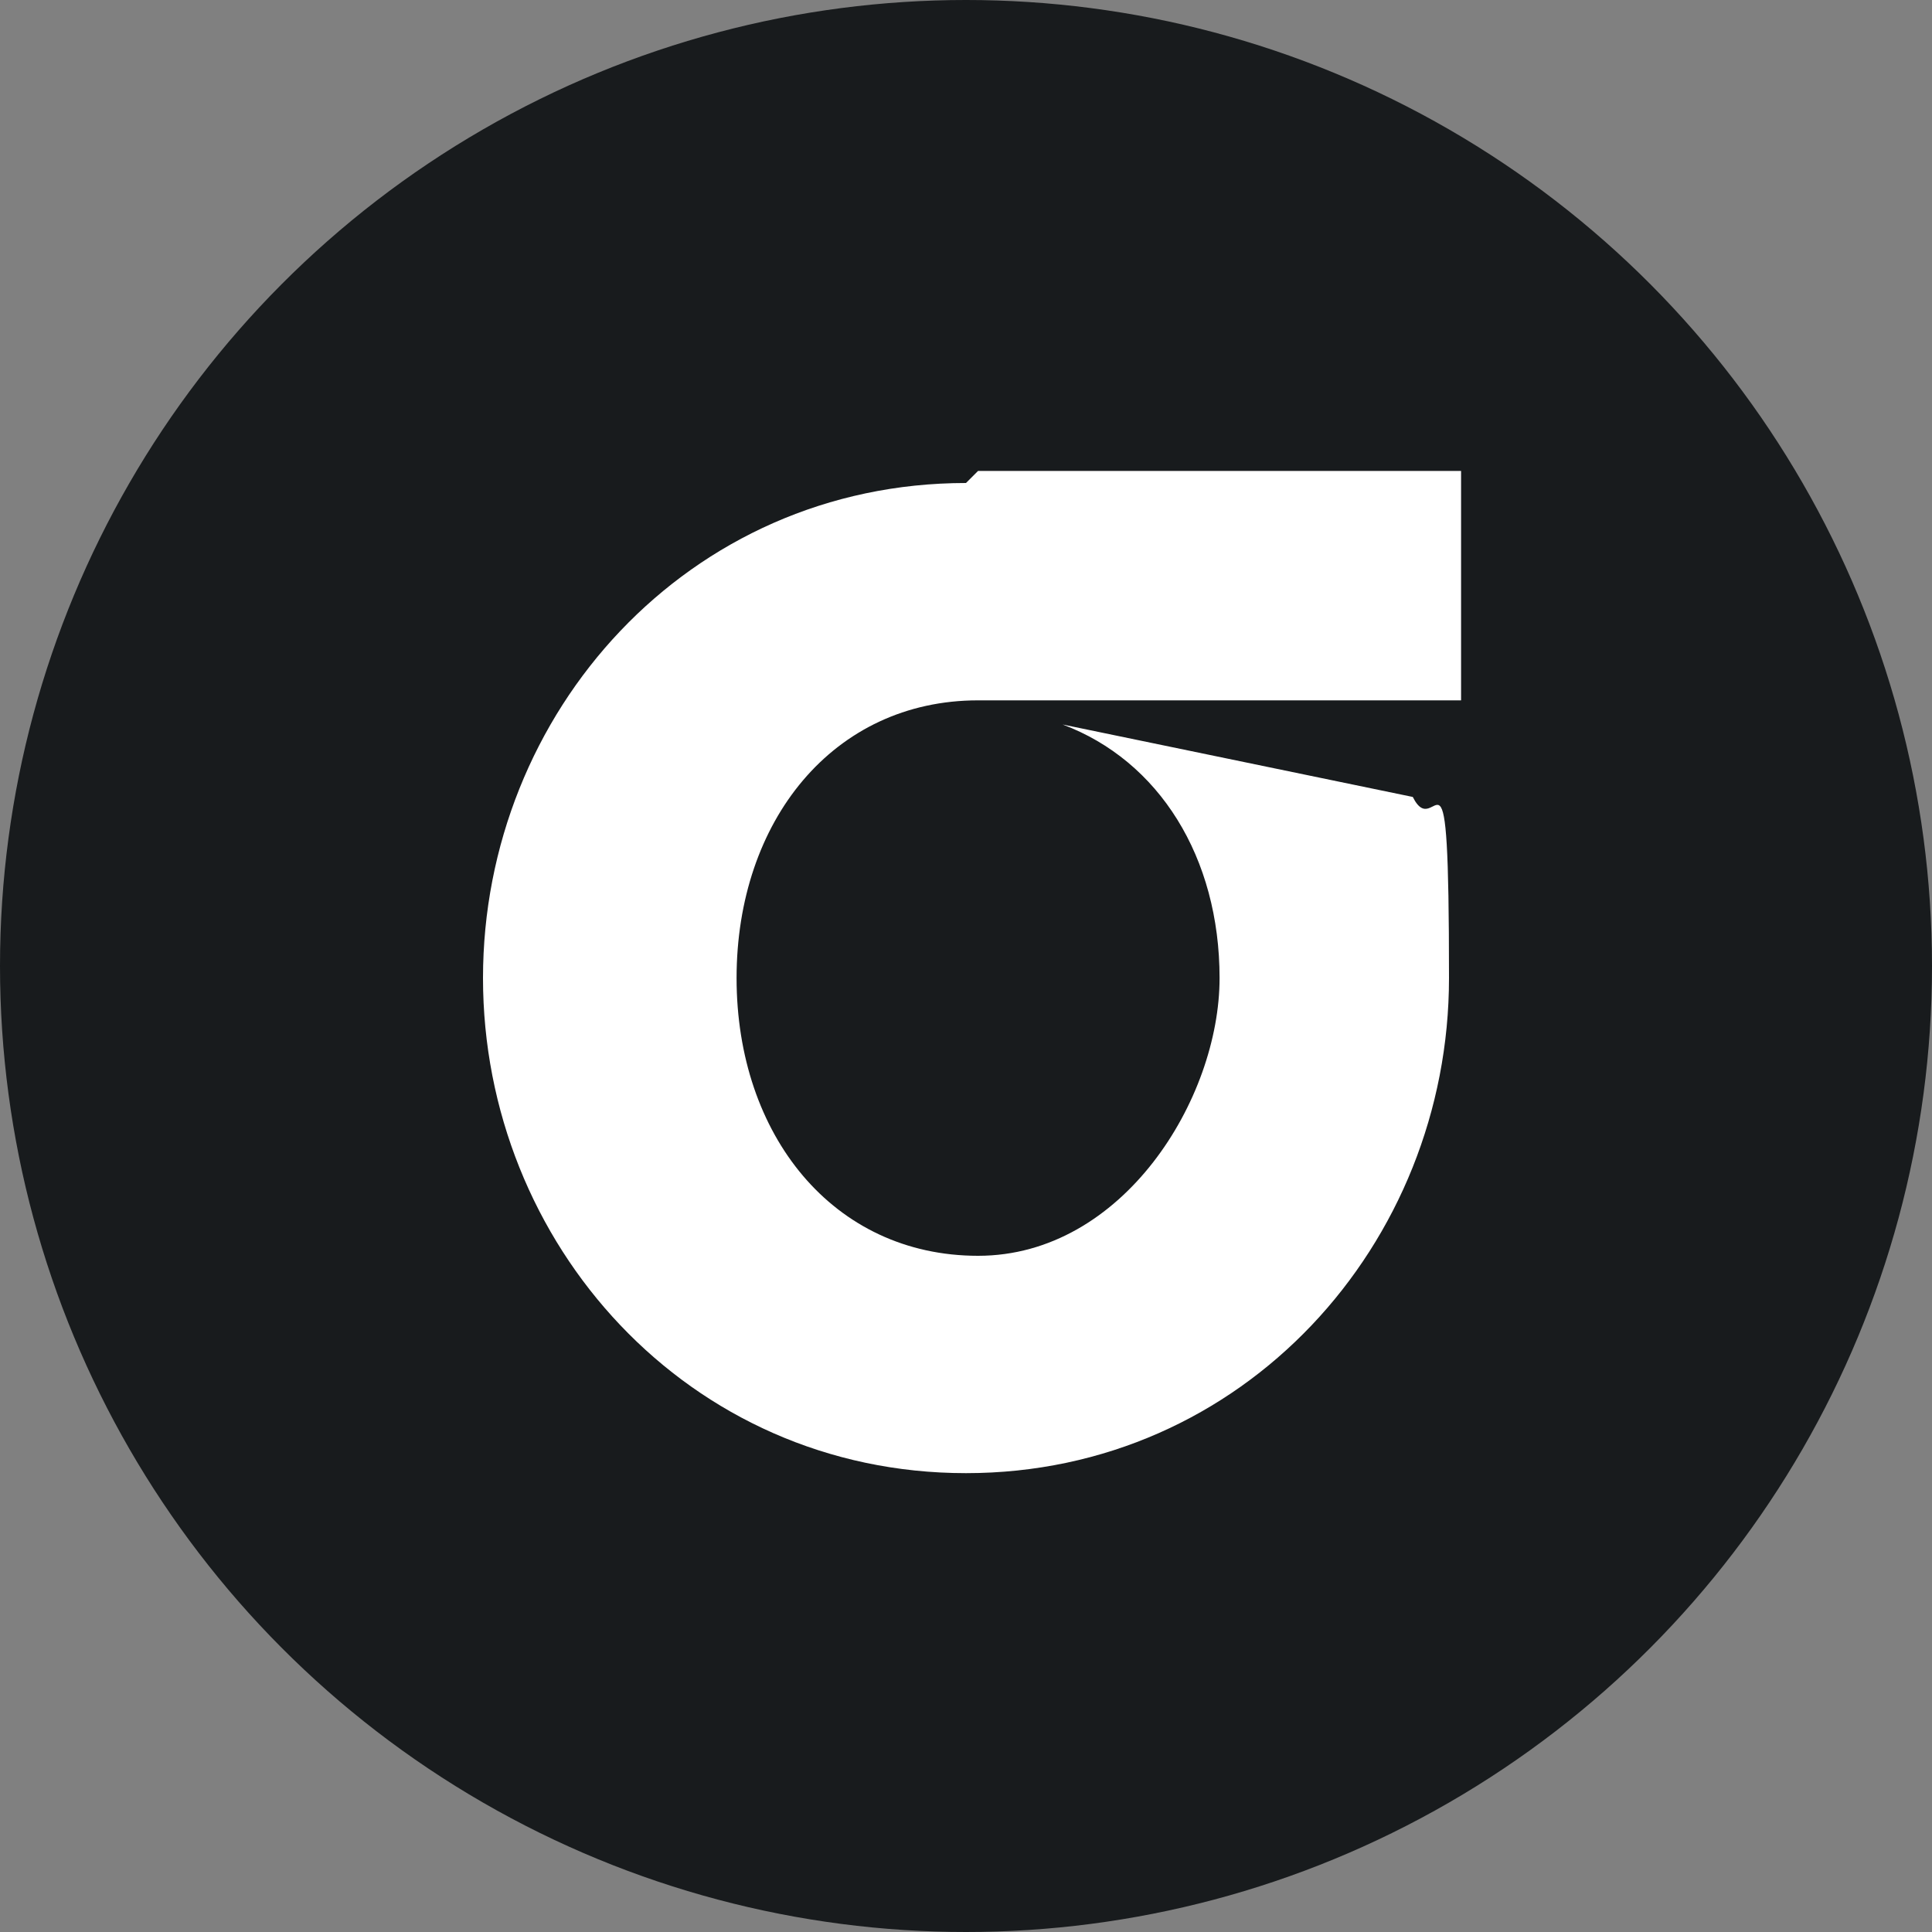
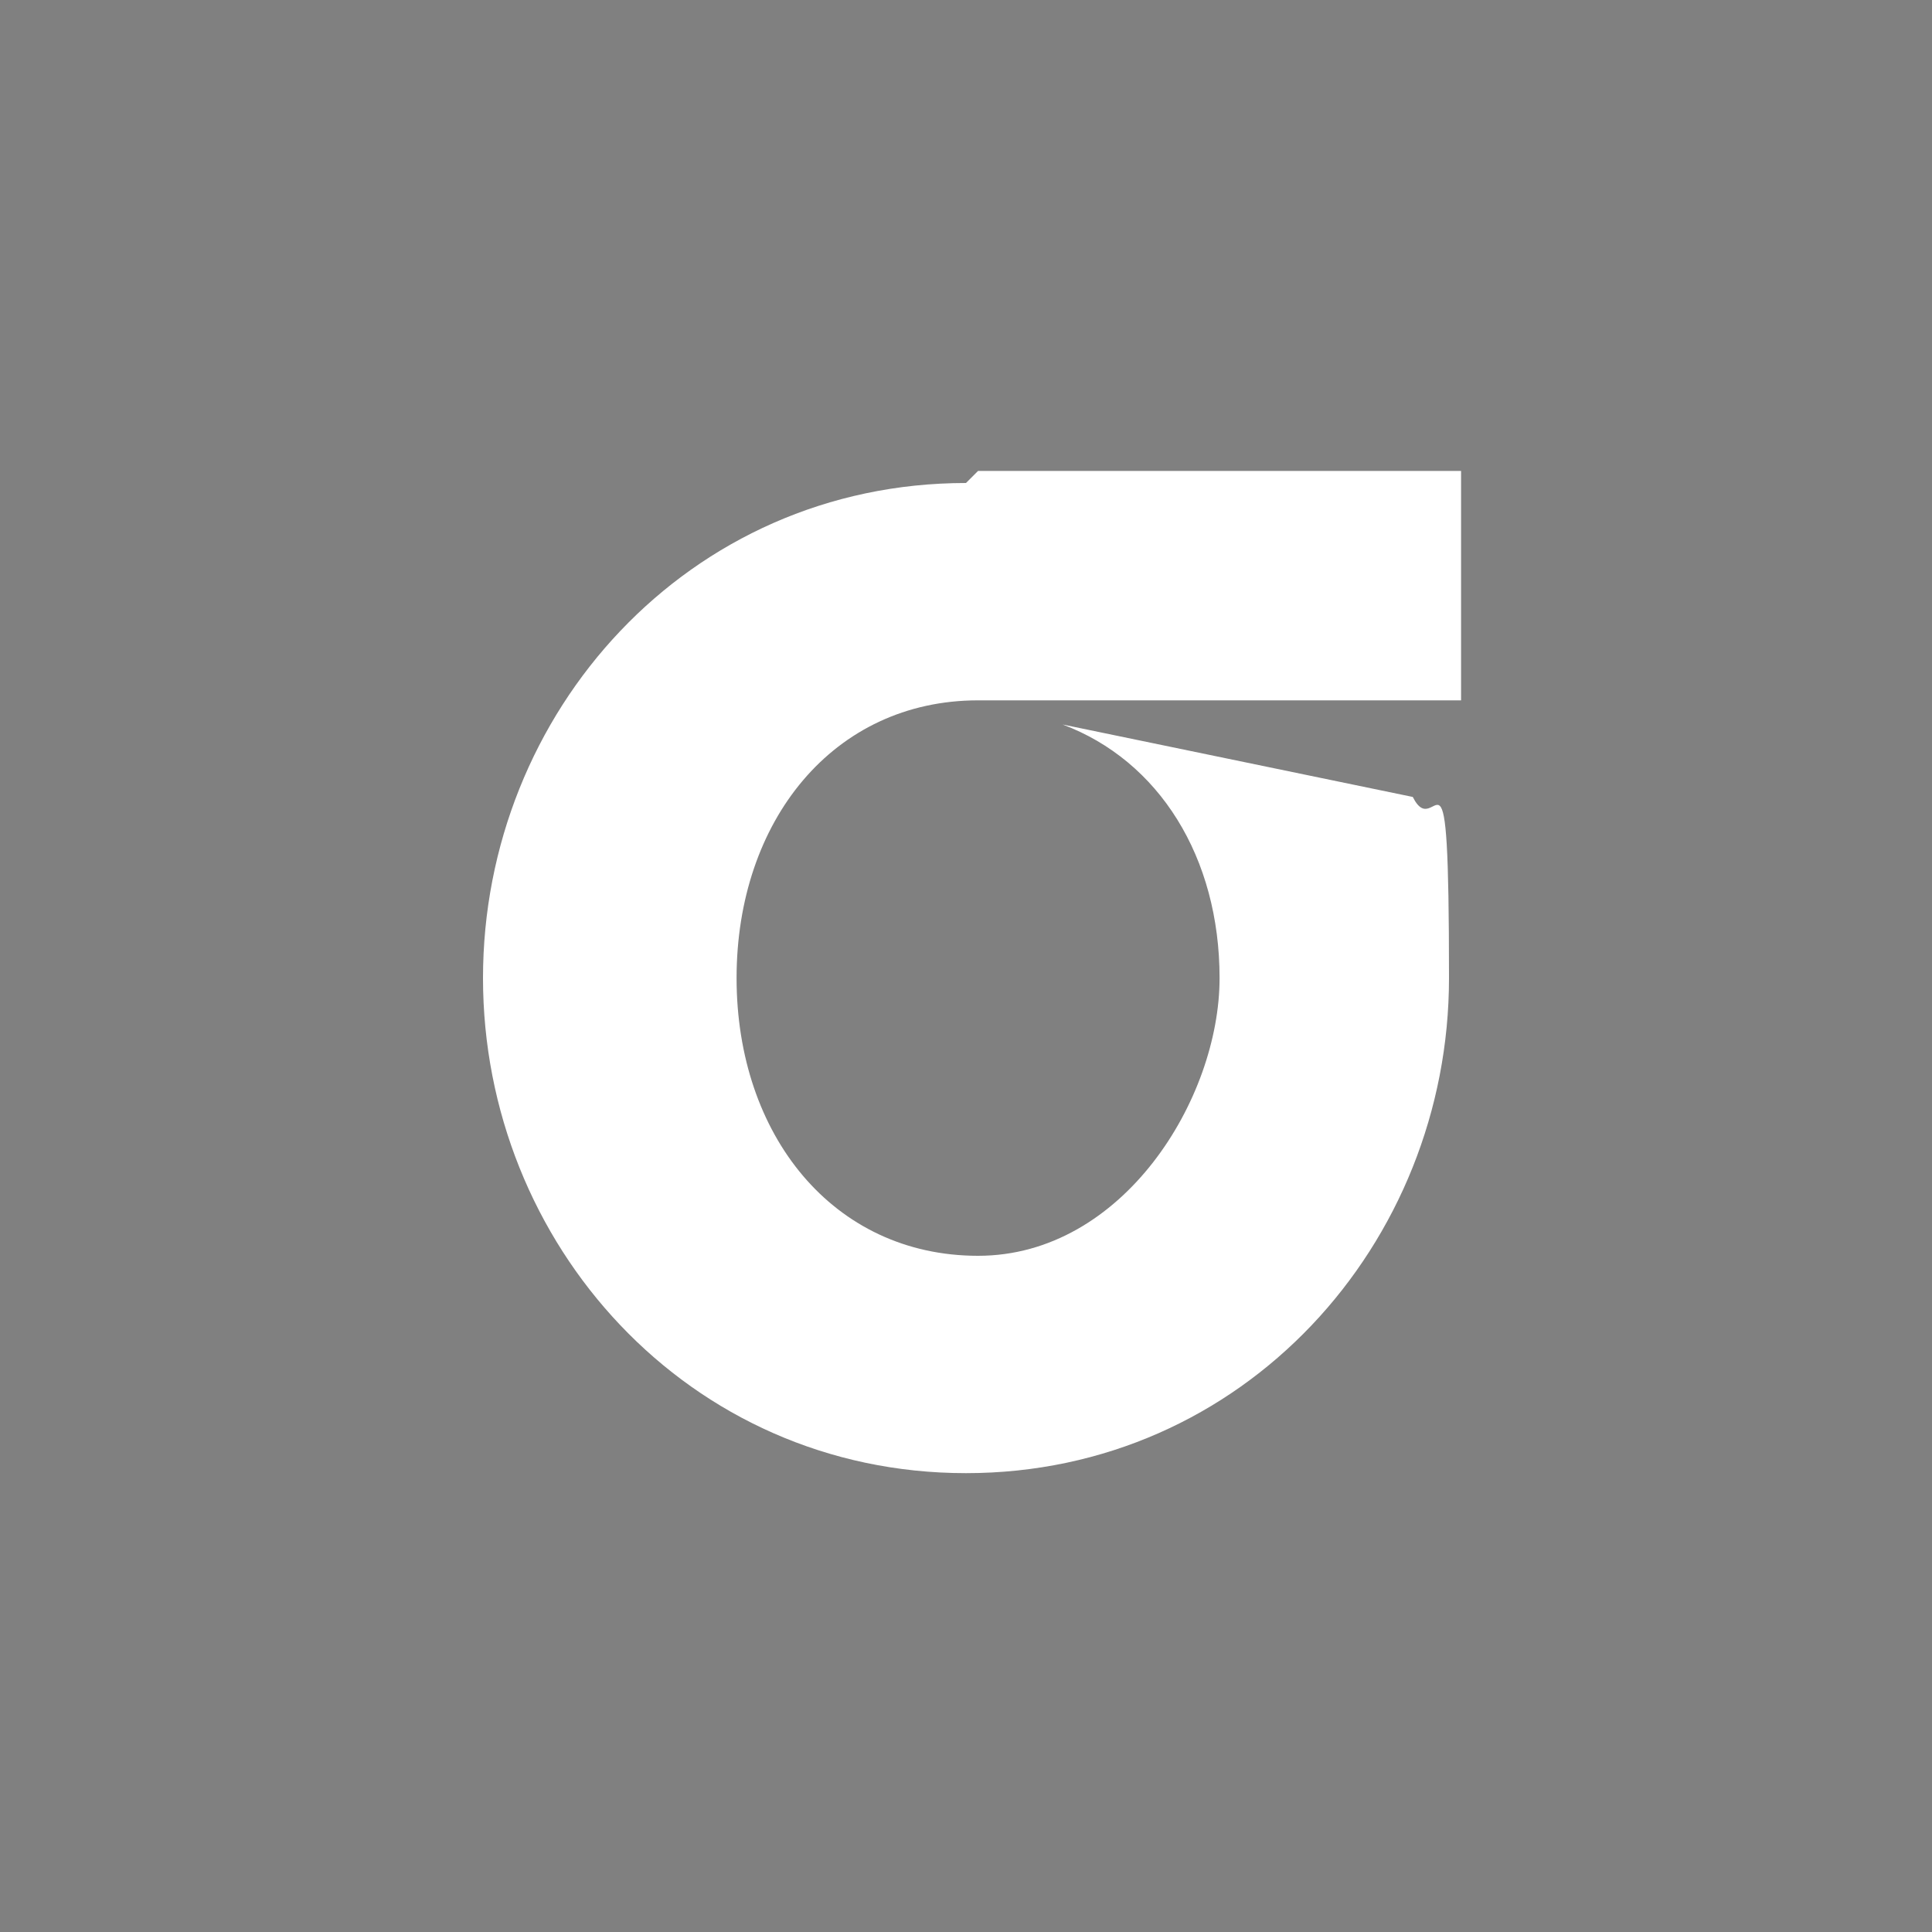
<svg xmlns="http://www.w3.org/2000/svg" id="Layer_1" data-name="Layer 1" version="1.1" viewBox="0 0 16 16">
  <rect x="0" y="0" width="16" height="16" fill="#808080" stroke="none" />
  <defs>
    <style>
      .cls-1 {
        fill: #181b1d;
      }

      .cls-1, .cls-2 {
        stroke-width: 0px;
      }

      .cls-2 {
        fill: #fff;
      }
    </style>
  </defs>
-   <circle class="cls-1" cx="8" cy="8" r="8" />
  <path class="cls-2" d="M8,4c-2.3,0-4,1.9-4,4.1s1.7,4.1,4,4.1,4-1.9,4-4.1-.1-1.1-.3-1.5l-2.9-.6c.8.3,1.3,1.1,1.3,2.1s-.8,2.3-2,2.3-2-1-2-2.3.8-2.3,2-2.3h4v-1.9h-4Z" />
</svg>